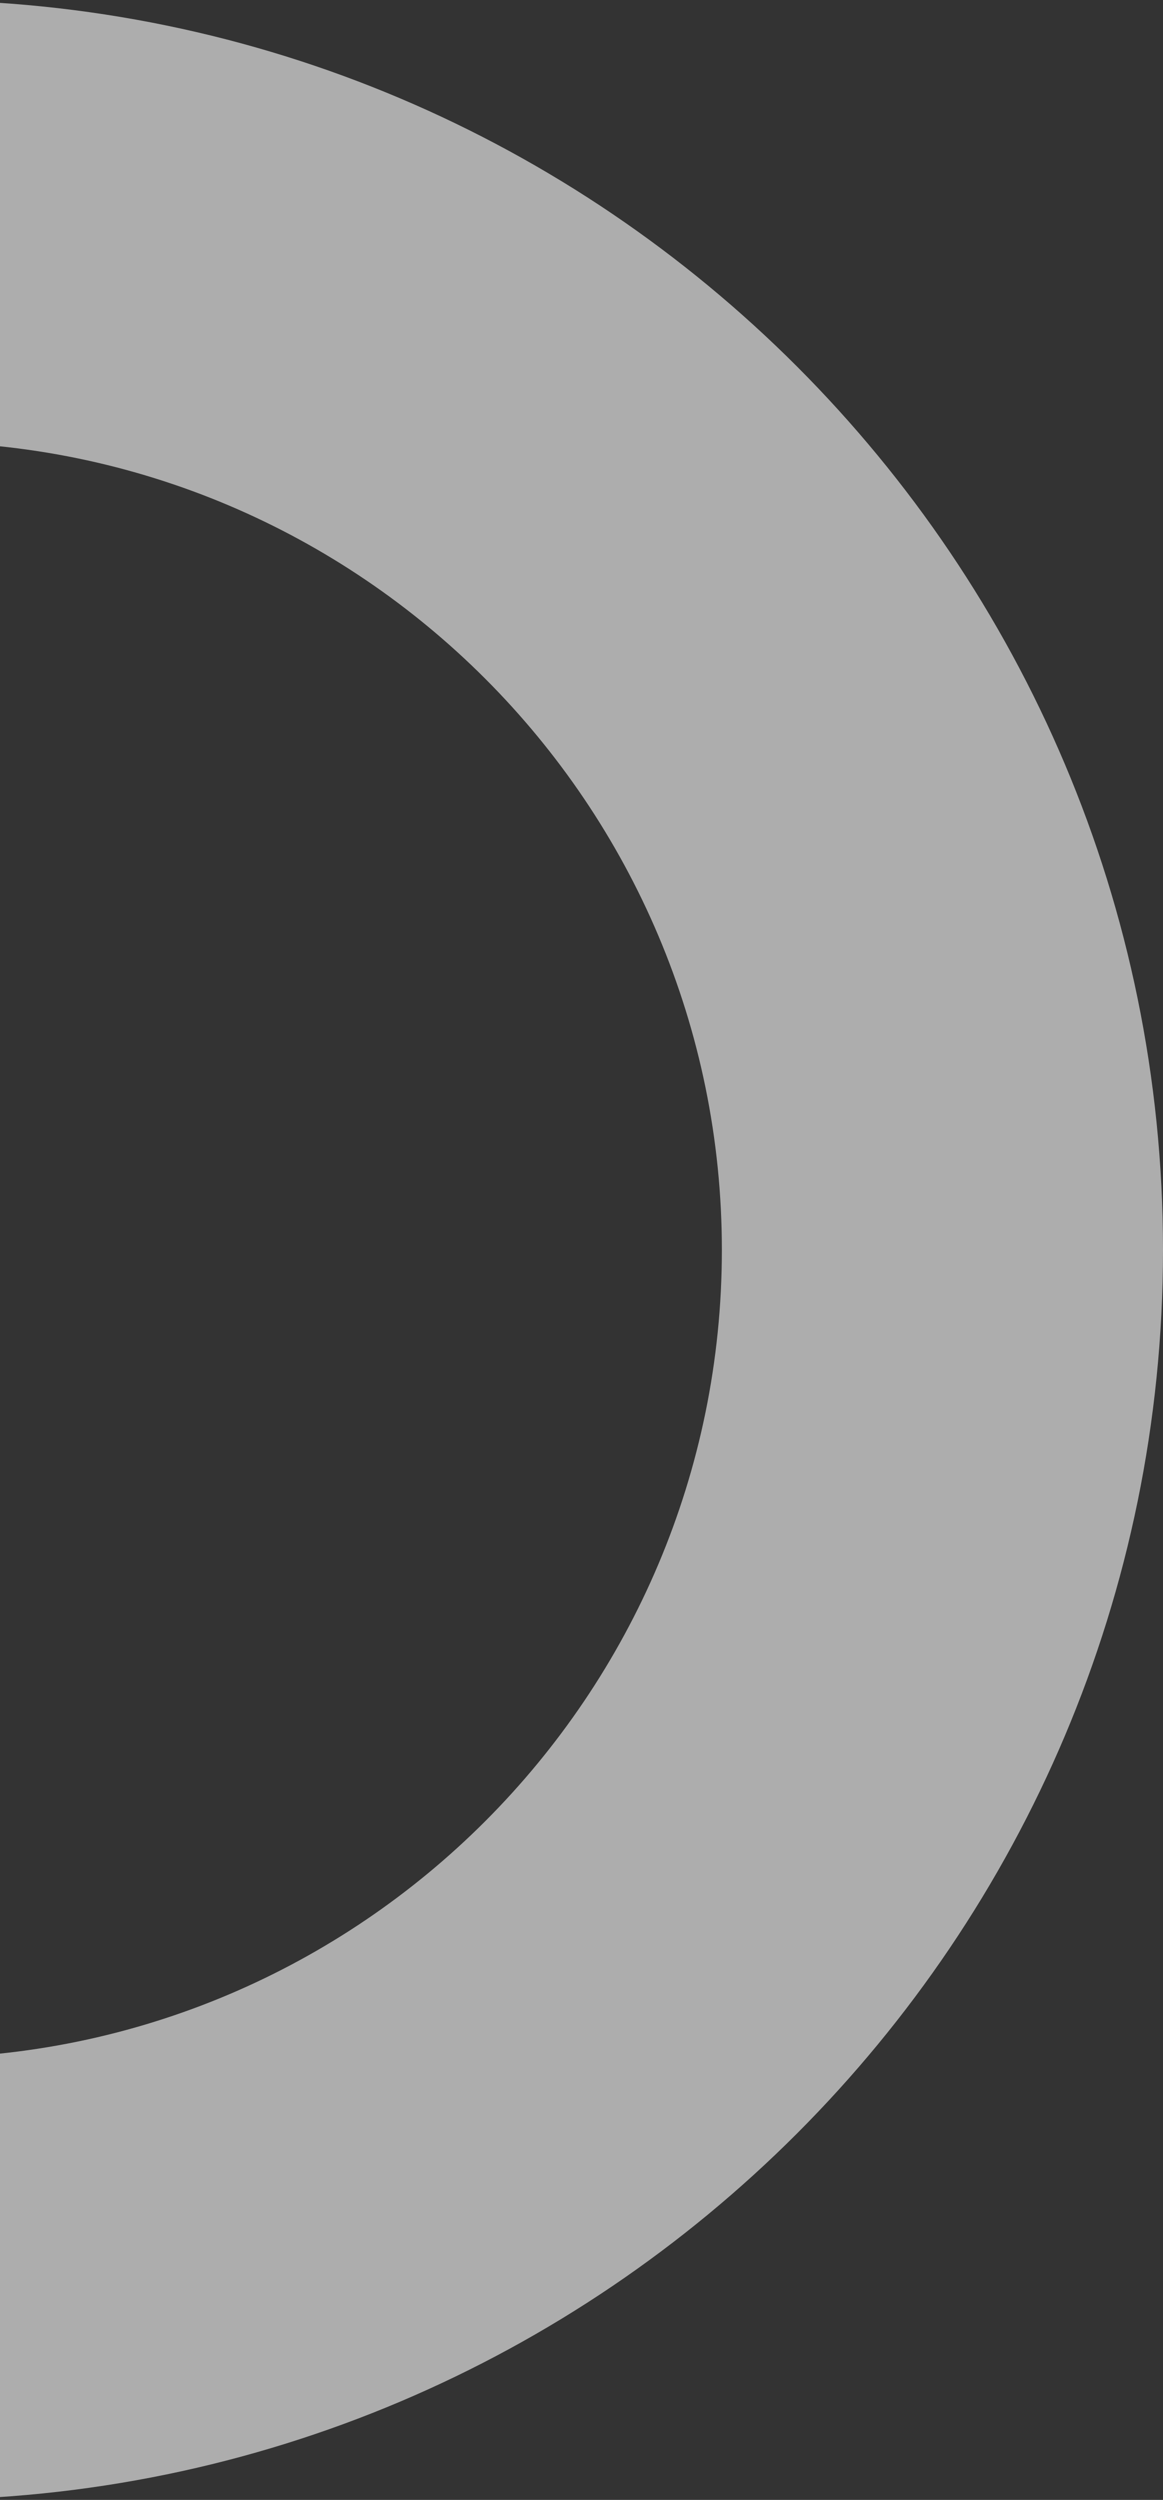
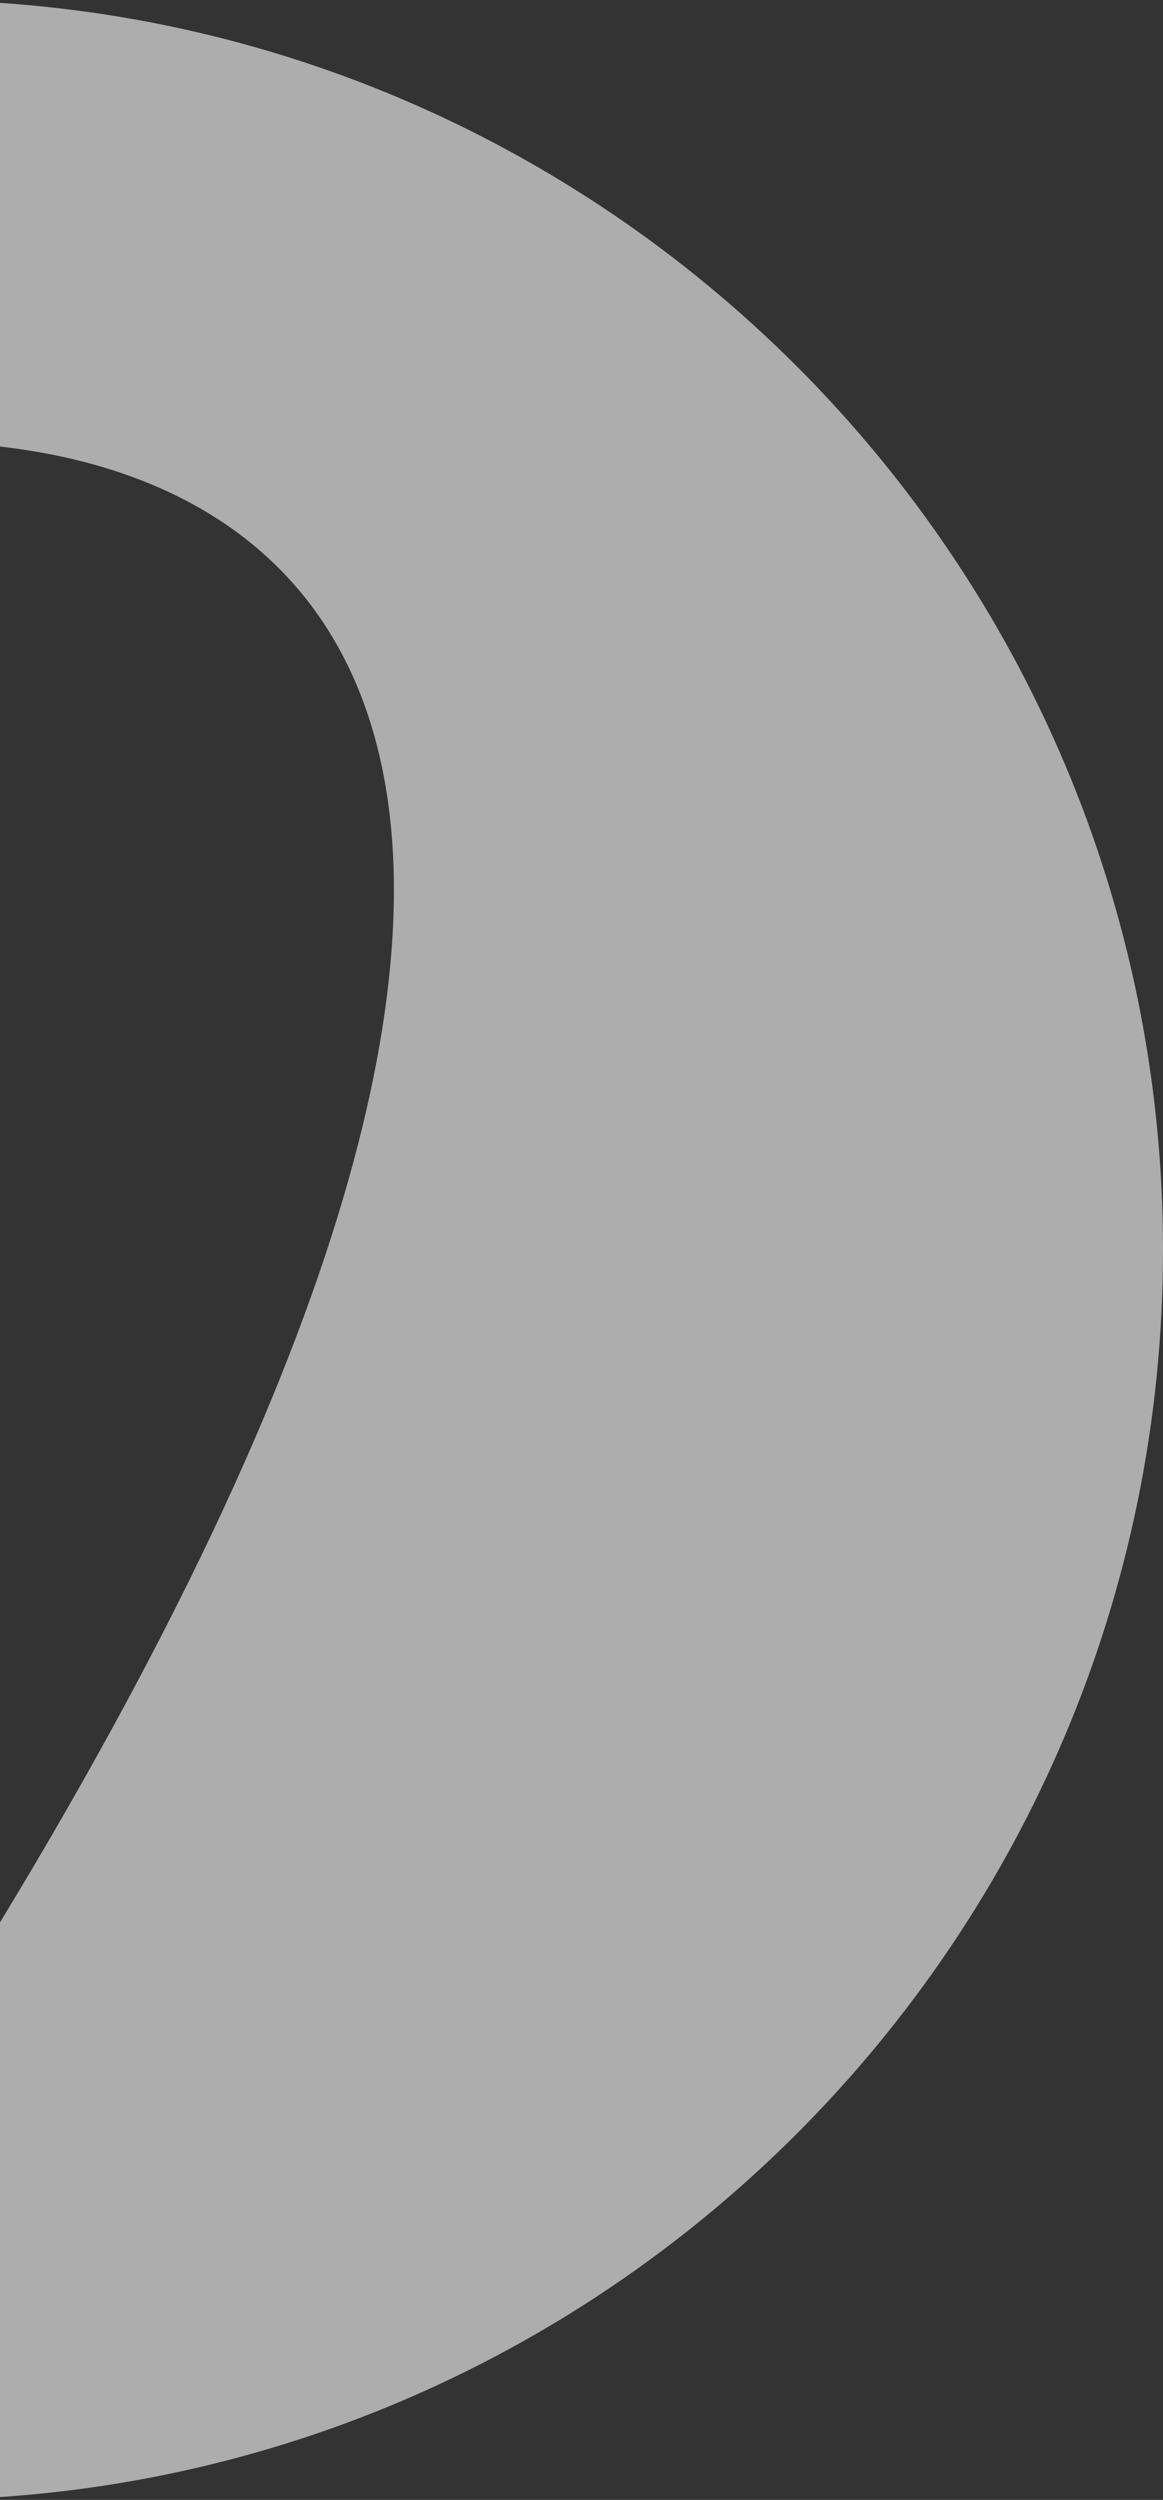
<svg xmlns="http://www.w3.org/2000/svg" width="507" height="1089" viewBox="0 0 507 1089" fill="none">
  <rect x="0" y="0" width="507" height="1089" fill="#333333" stroke="none" />
-   <path d="M507 544.5C507 844.745 262.97 1089 -37 1089L-37 896.519C156.933 896.519 314.696 738.611 314.696 544.5C314.696 350.389 156.933 192.481 -37 192.481L-37 0C262.969 0.056 507 244.311 507 544.5Z" fill="white" fill-opacity="0.6" />
+   <path d="M507 544.5C507 844.745 262.97 1089 -37 1089L-37 896.519C314.696 350.389 156.933 192.481 -37 192.481L-37 0C262.969 0.056 507 244.311 507 544.5Z" fill="white" fill-opacity="0.6" />
</svg>